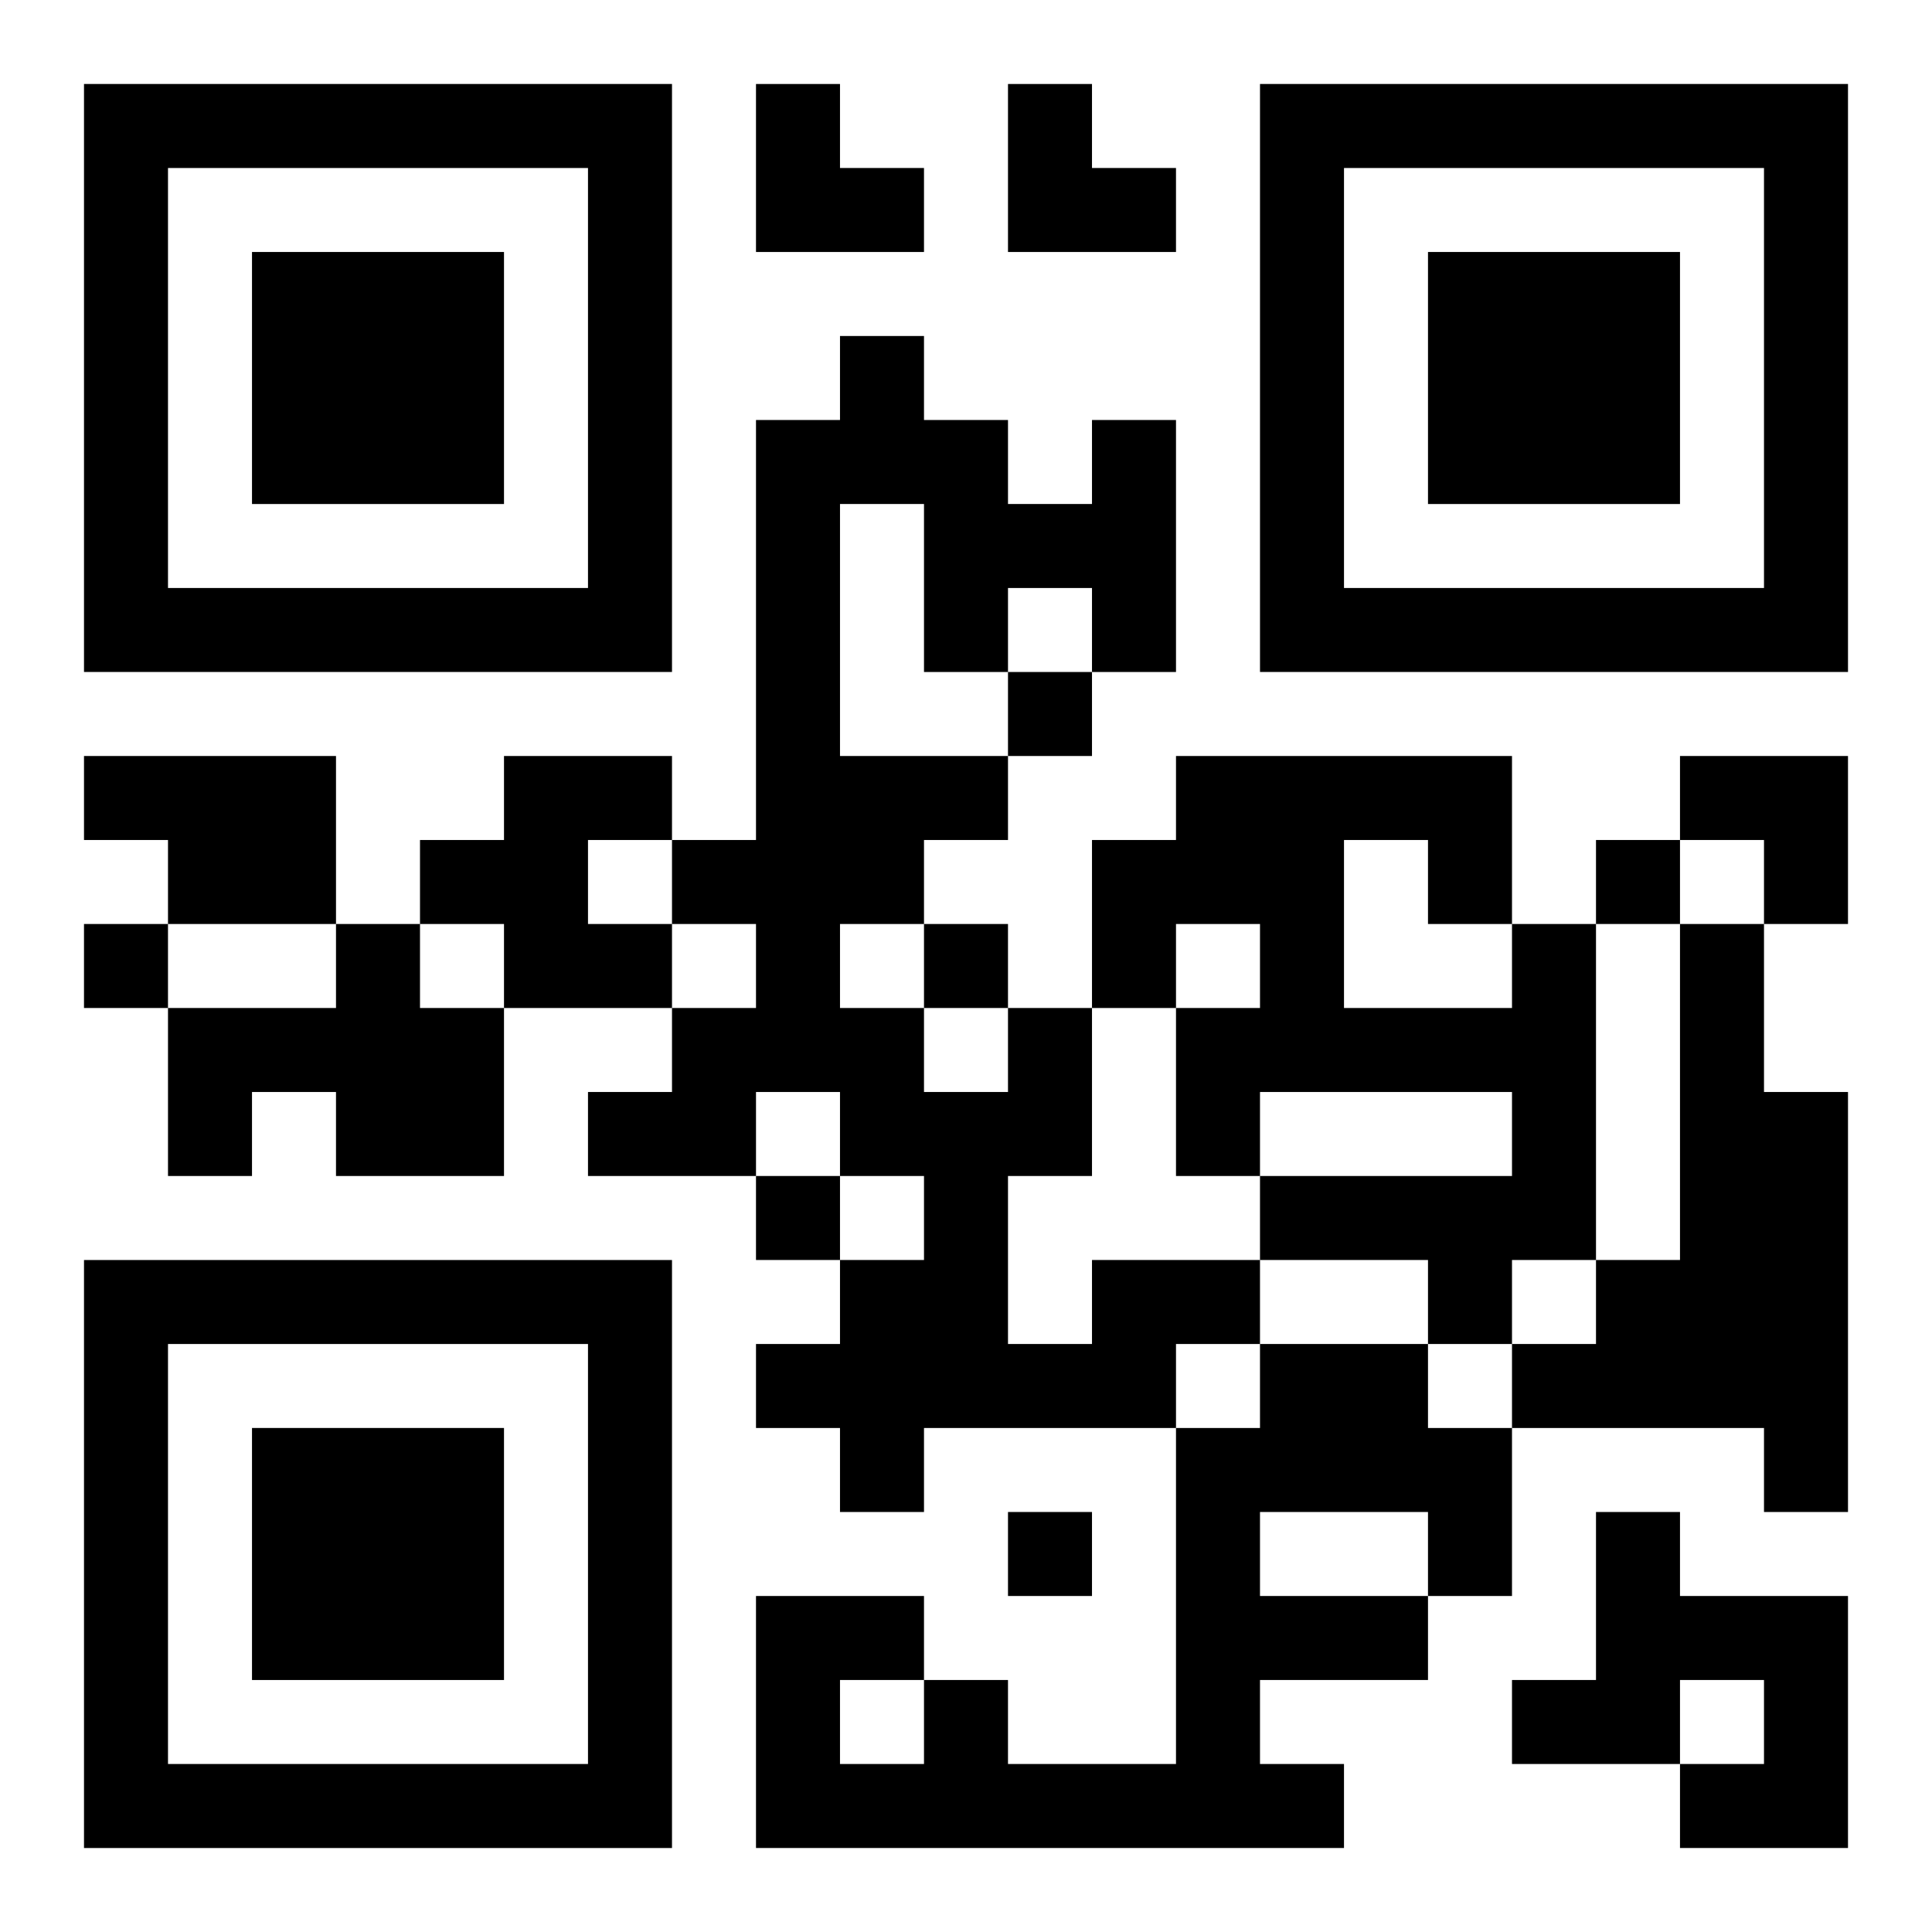
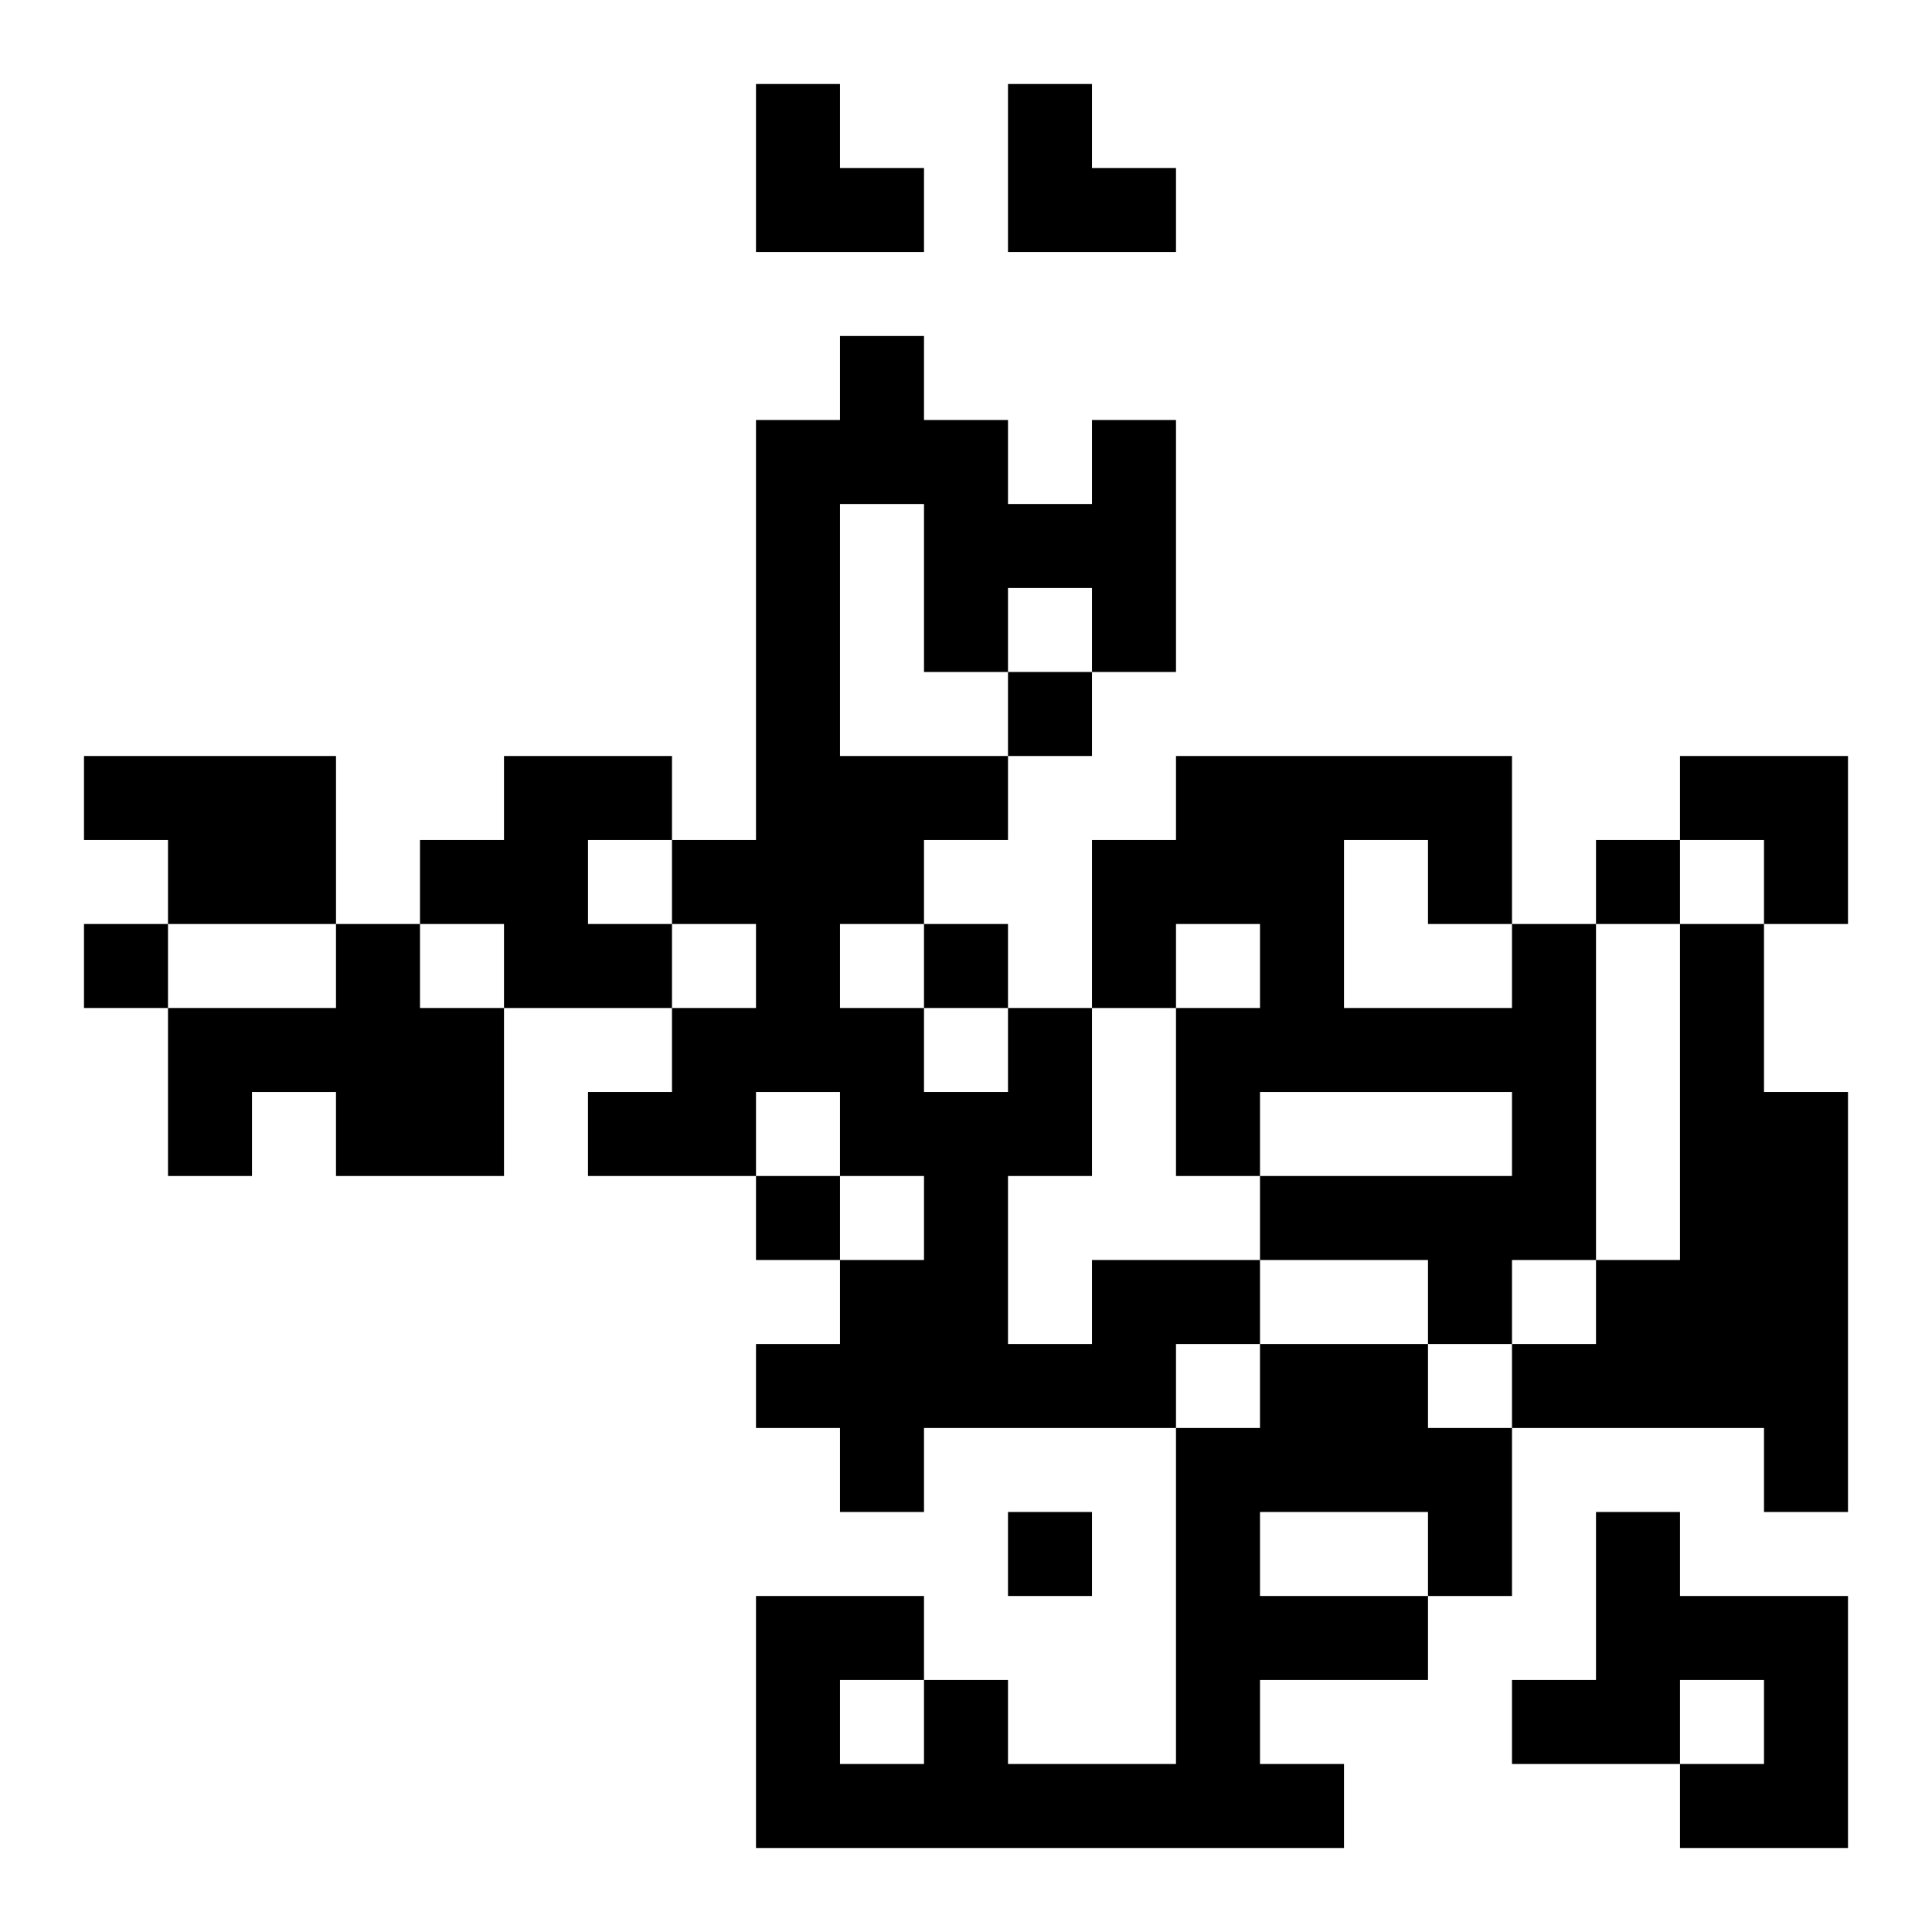
<svg xmlns="http://www.w3.org/2000/svg" xmlns:xlink="http://www.w3.org/1999/xlink" width="250" height="250" baseProfile="full" version="1.1" viewBox="-1 -1 23 23">
  <symbol id="a">
-     <path d="m0 7v7h7v-7h-7zm1 1h5v5h-5v-5zm1 1v3h3v-3h-3z" />
-   </symbol>
+     </symbol>
  <use y="-7" xlink:href="#a" />
  <use y="7" xlink:href="#a" />
  <use x="14" y="-7" xlink:href="#a" />
  <path d="m0 8h3v2h-2v-1h-1v-1m5 0h2v1h-1v1h1v1h-2v-1h-1v-1h1v-1m-2 2h1v1h1v2h-2v-1h-1v1h-1v-2h2v-1m14 0h1v4h-1v1h-1v-1h-2v-1h3v-1h-3v1h-1v-2h1v-1h-1v1h-1v-2h1v-1h4v2m-2-1v2h2v-1h-1v-1h-1m4 1h1v2h1v5h-1v-1h-3v-1h1v-1h1v-4m-7 4h2v1h-1v1h-3v1h-1v-1h-1v-1h1v-1h1v-1h-1v-1h-1v1h-2v-1h1v-1h1v-1h-1v-1h1v-5h1v-1h1v1h1v1h1v-1h1v3h-1v-1h-1v1h-1v-2h-1v3h2v1h-1v1h-1v1h1v1h1v-1h1v2h-1v2h1v-1m2 1h2v1h1v2h-1v1h-2v1h1v1h-7v-3h2v1h1v1h2v-4h1v-1m0 2v1h2v-1h-2m-5 2v1h1v-1h-1m9-2h1v1h2v3h-2v-1h1v-1h-1v1h-2v-1h1v-2m-7-10v1h1v-1h-1m7 2v1h1v-1h-1m-18 1v1h1v-1h-1m10 0v1h1v-1h-1m-2 3v1h1v-1h-1m3 4v1h1v-1h-1m-3-17h1v1h1v1h-2zm3 0h1v1h1v1h-2zm8 8h2v2h-1v-1h-1z" />
</svg>